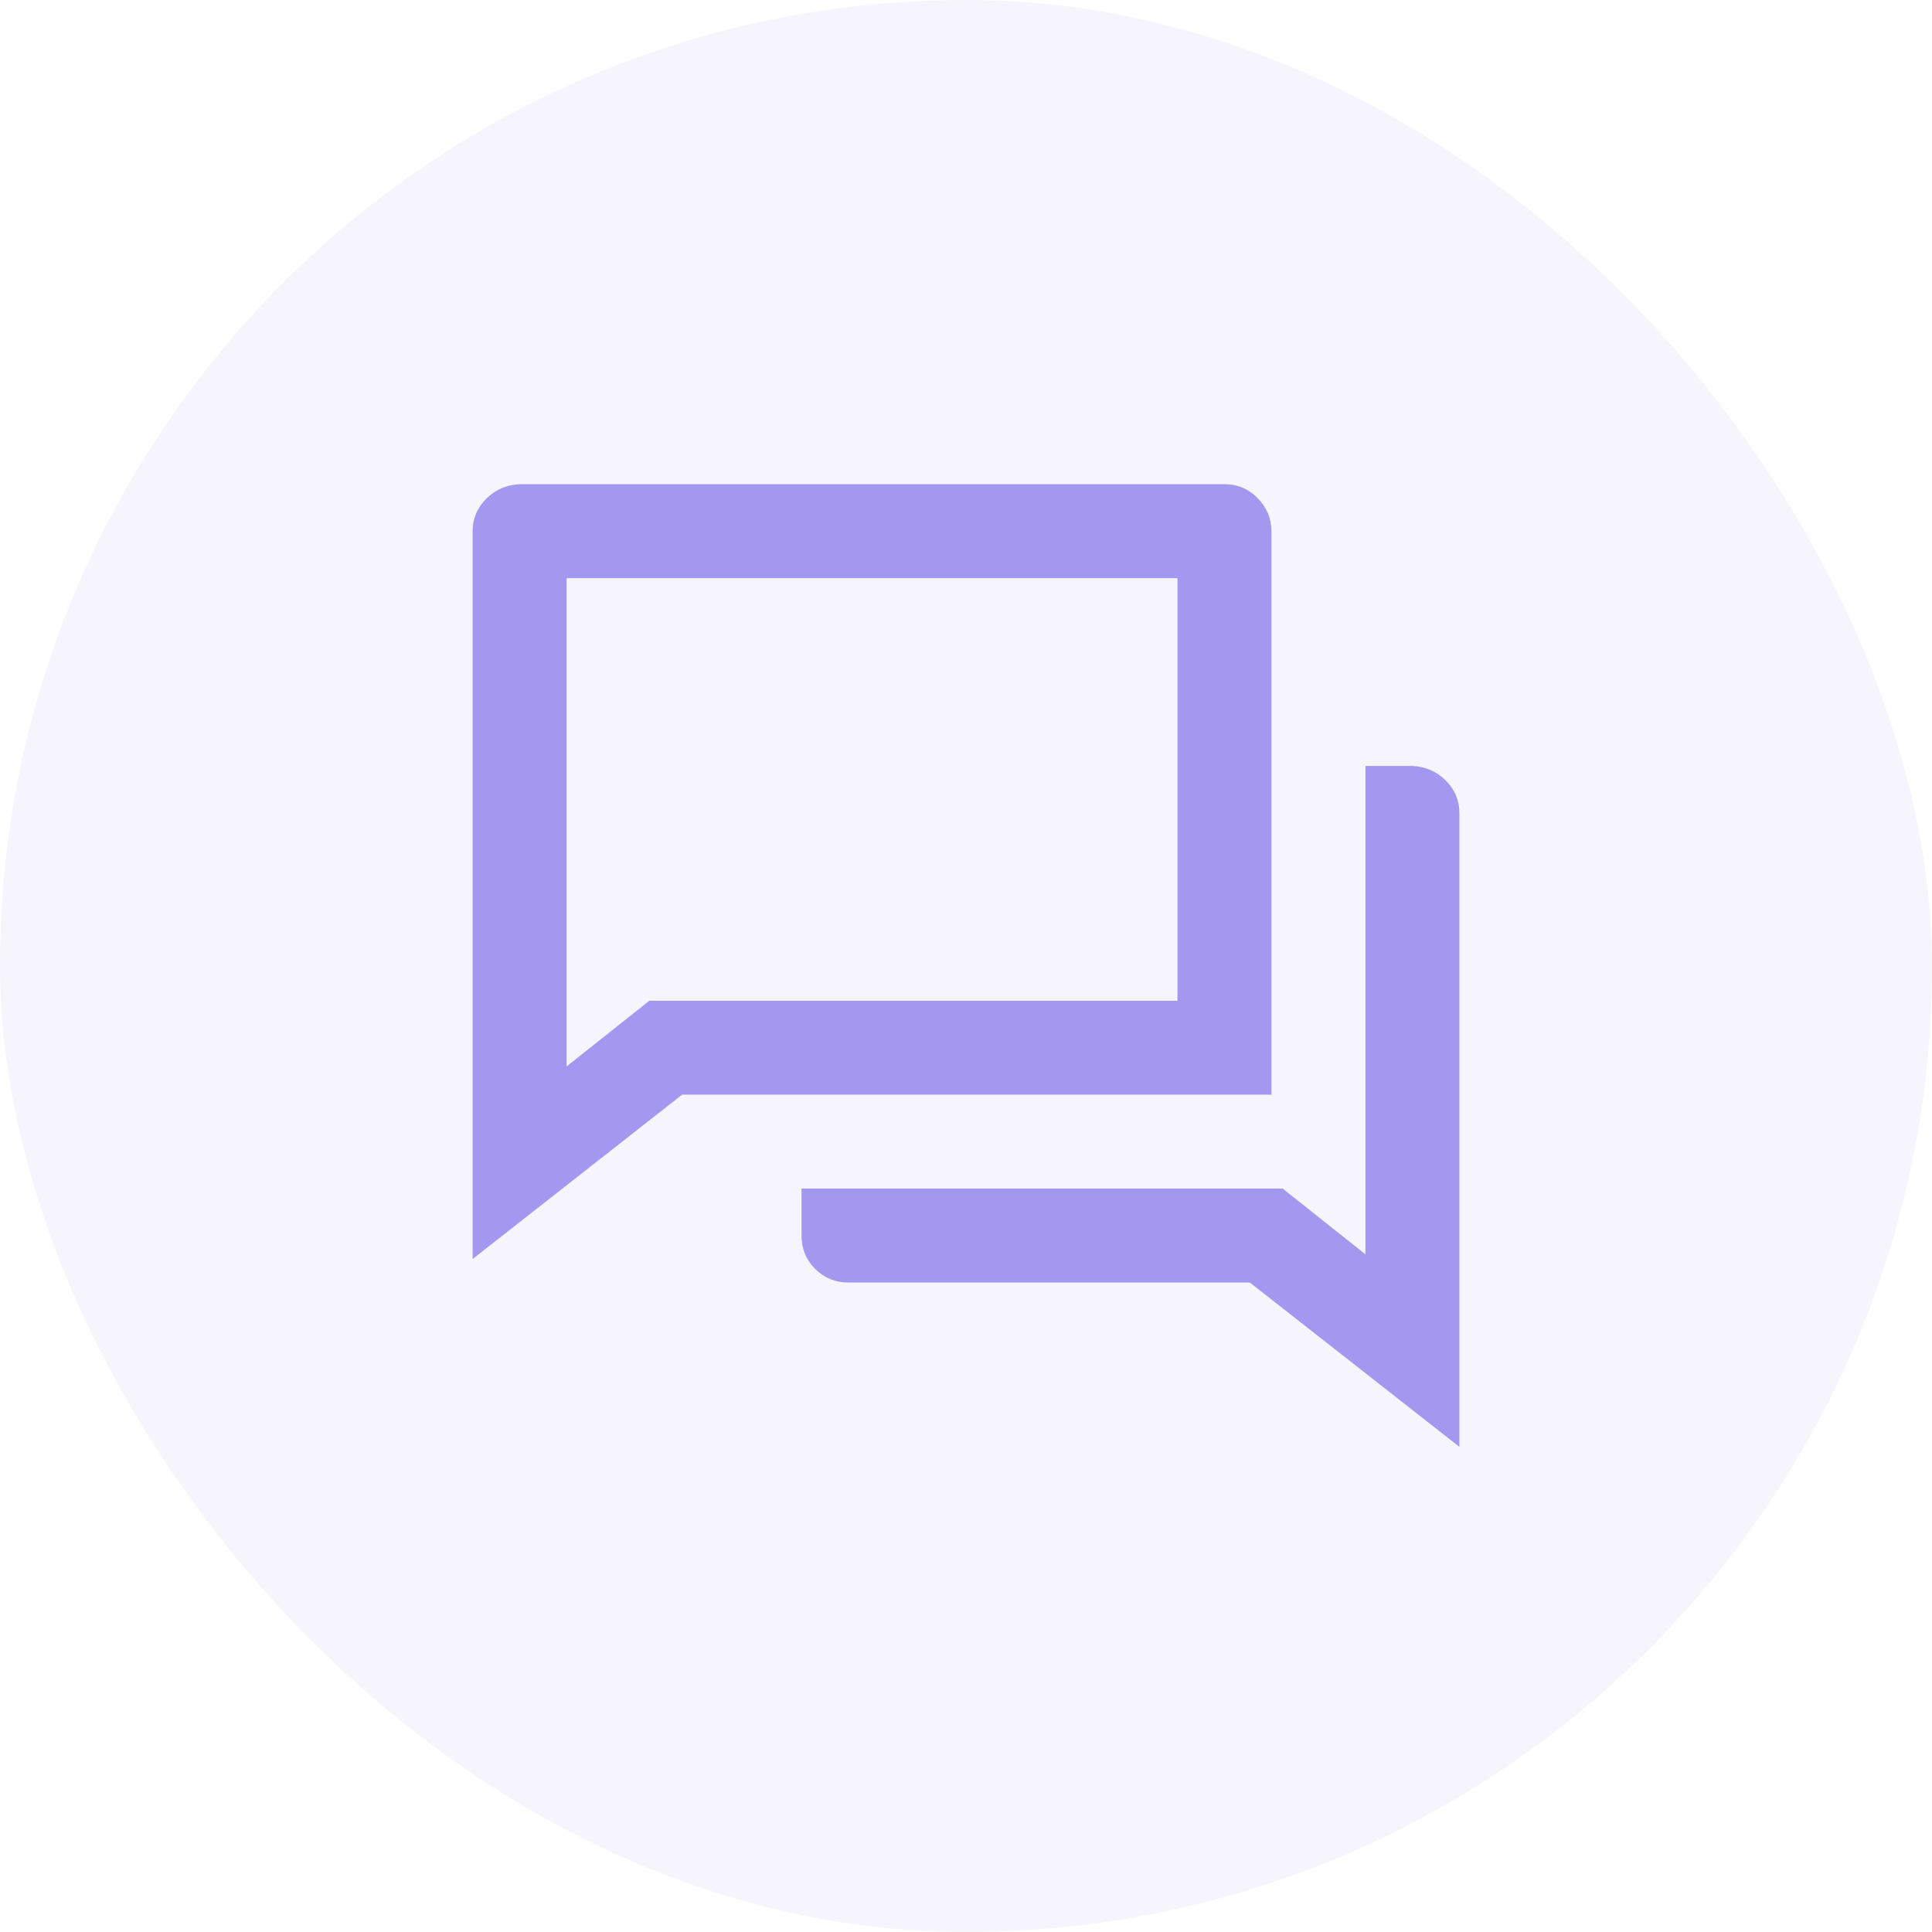
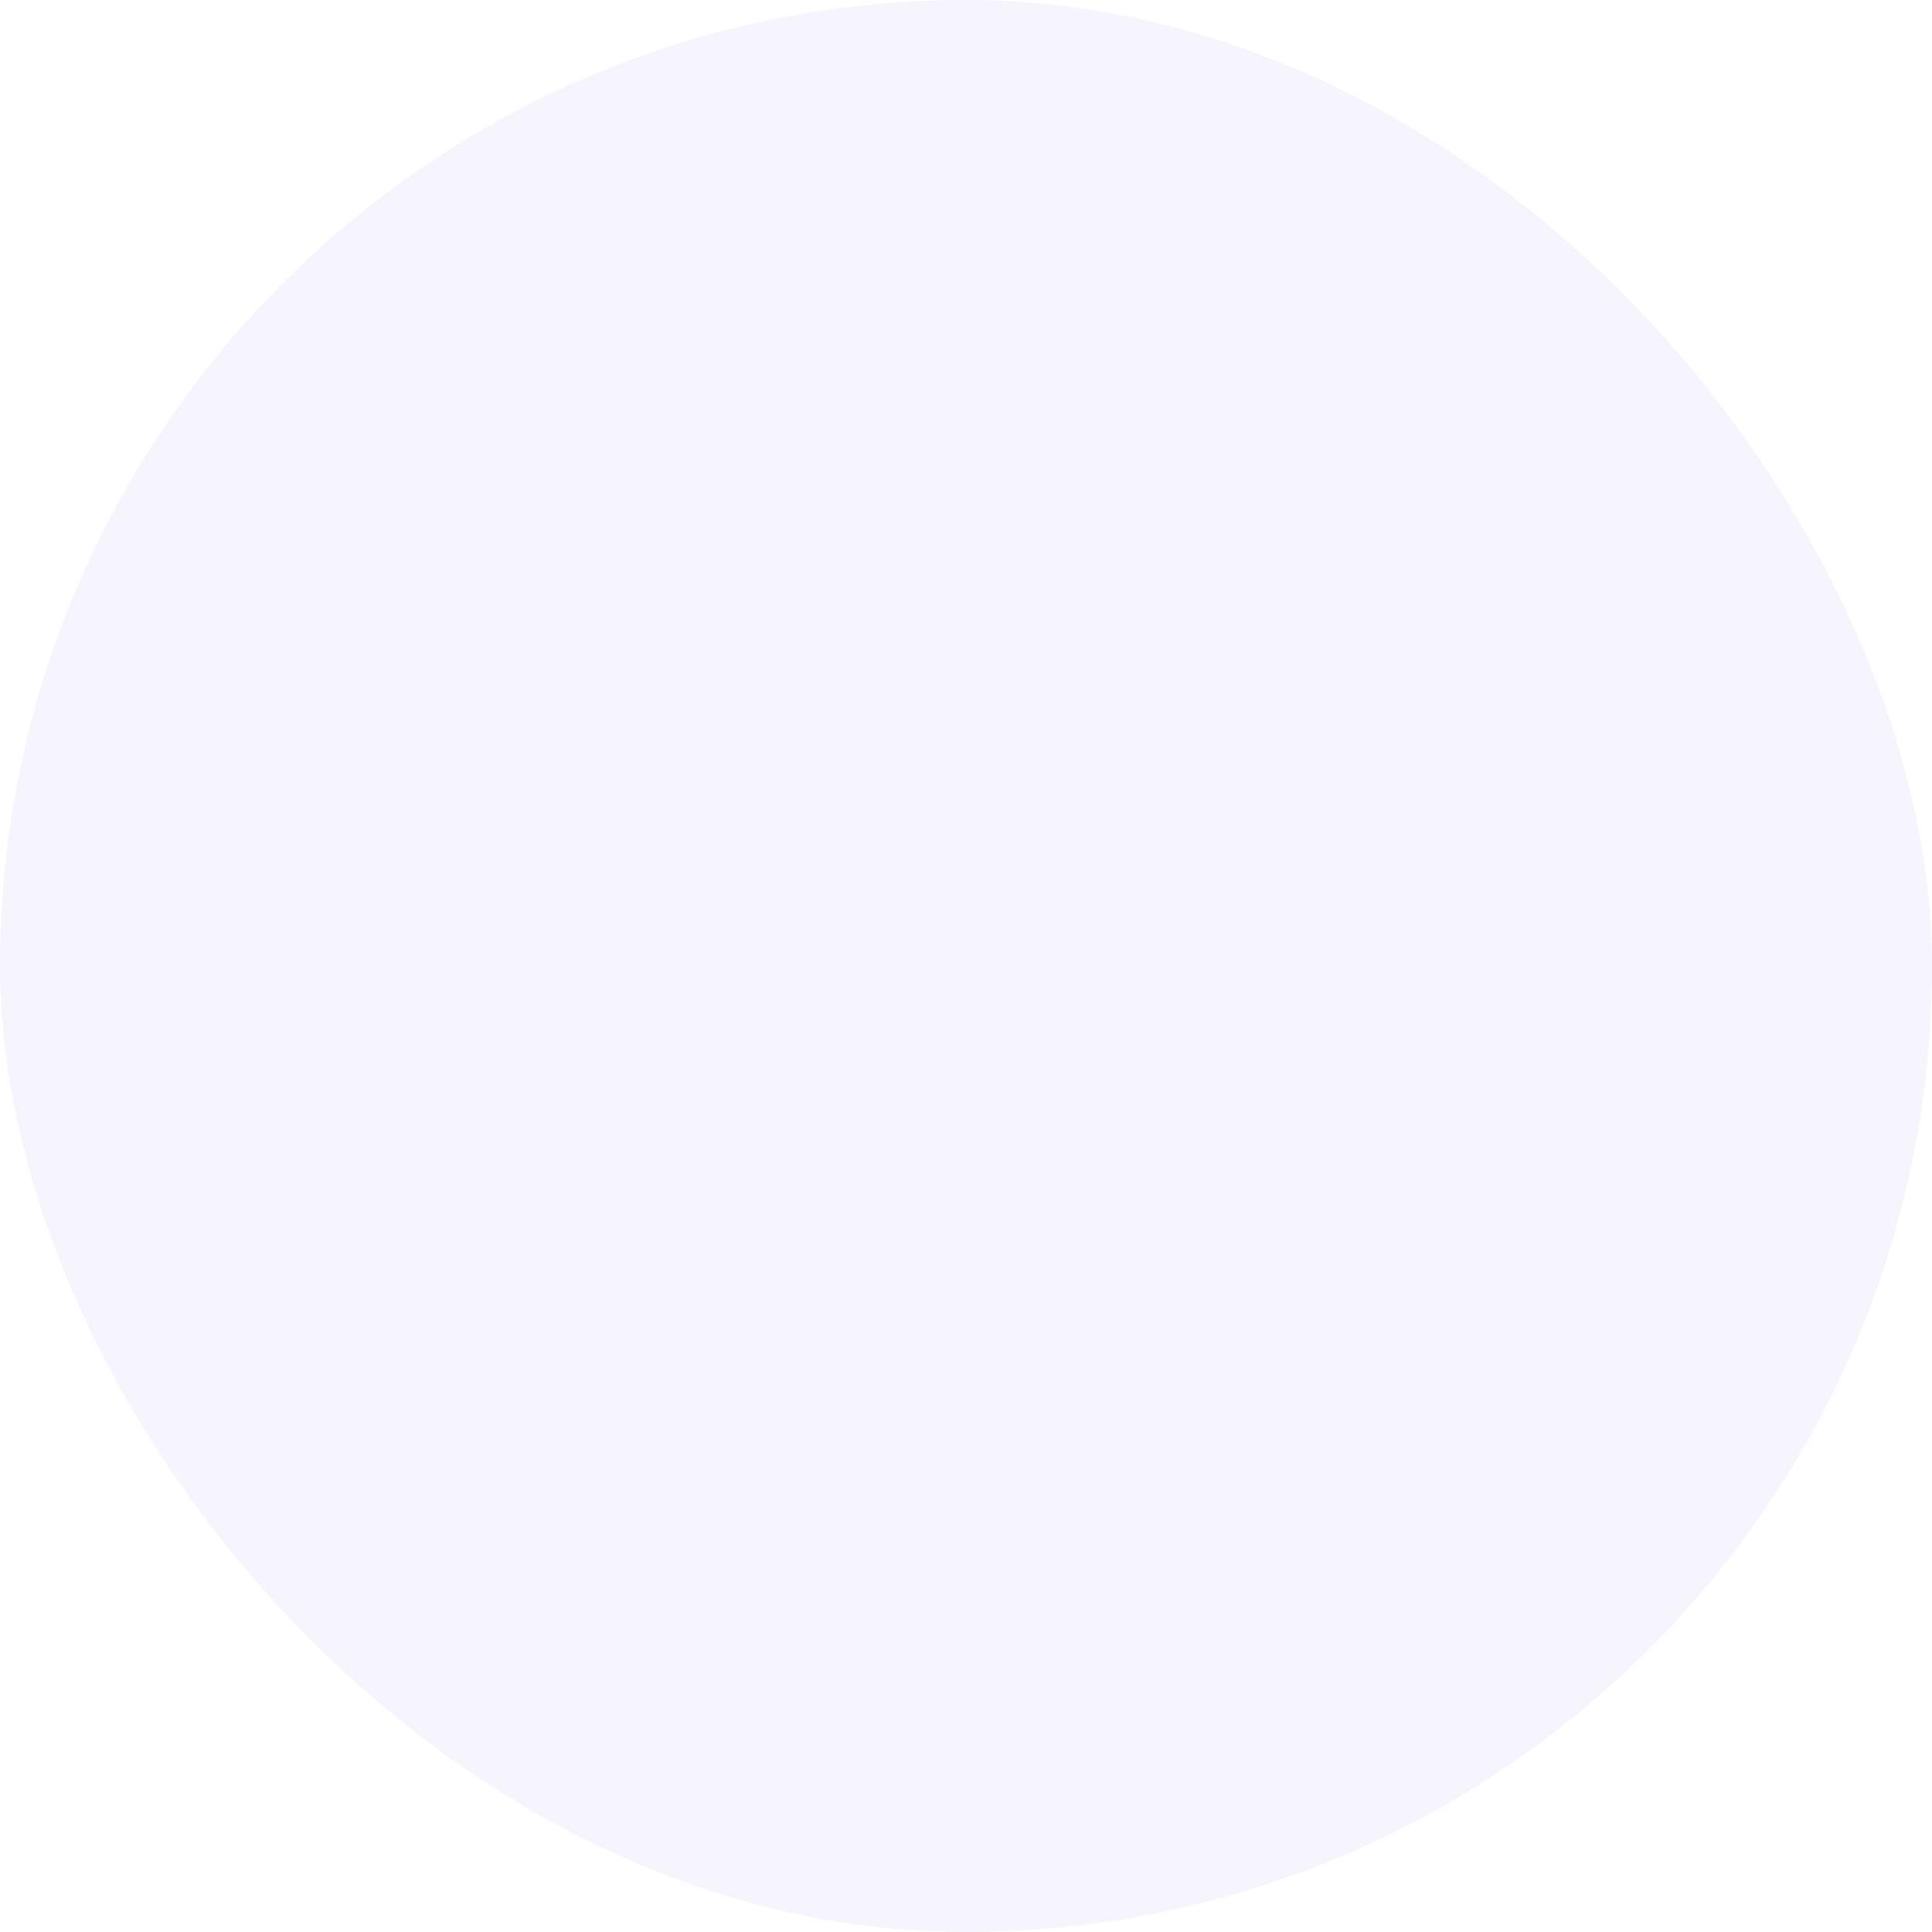
<svg xmlns="http://www.w3.org/2000/svg" width="24" height="24" viewBox="0 0 24 24" fill="none">
  <rect width="24" height="24" rx="12" fill="#A298EF" fill-opacity="0.1" />
-   <path d="M8.474 13.598L5.871 15.64V6.598C5.871 6.443 5.927 6.309 6.04 6.196C6.153 6.083 6.291 6.023 6.455 6.015H15.211C15.374 6.015 15.512 6.073 15.625 6.19C15.738 6.307 15.794 6.443 15.794 6.598V13.598H8.474ZM8.066 12.432H14.627V7.182H7.038V13.248L8.066 12.432ZM9.957 14.765H15.934L16.962 15.582V9.515H17.546C17.709 9.523 17.847 9.583 17.96 9.696C18.073 9.809 18.129 9.943 18.129 10.098V17.973L15.526 15.932H10.541C10.377 15.932 10.239 15.875 10.126 15.763C10.013 15.65 9.957 15.512 9.957 15.348V14.765Z" fill="#A298EF" />
</svg>